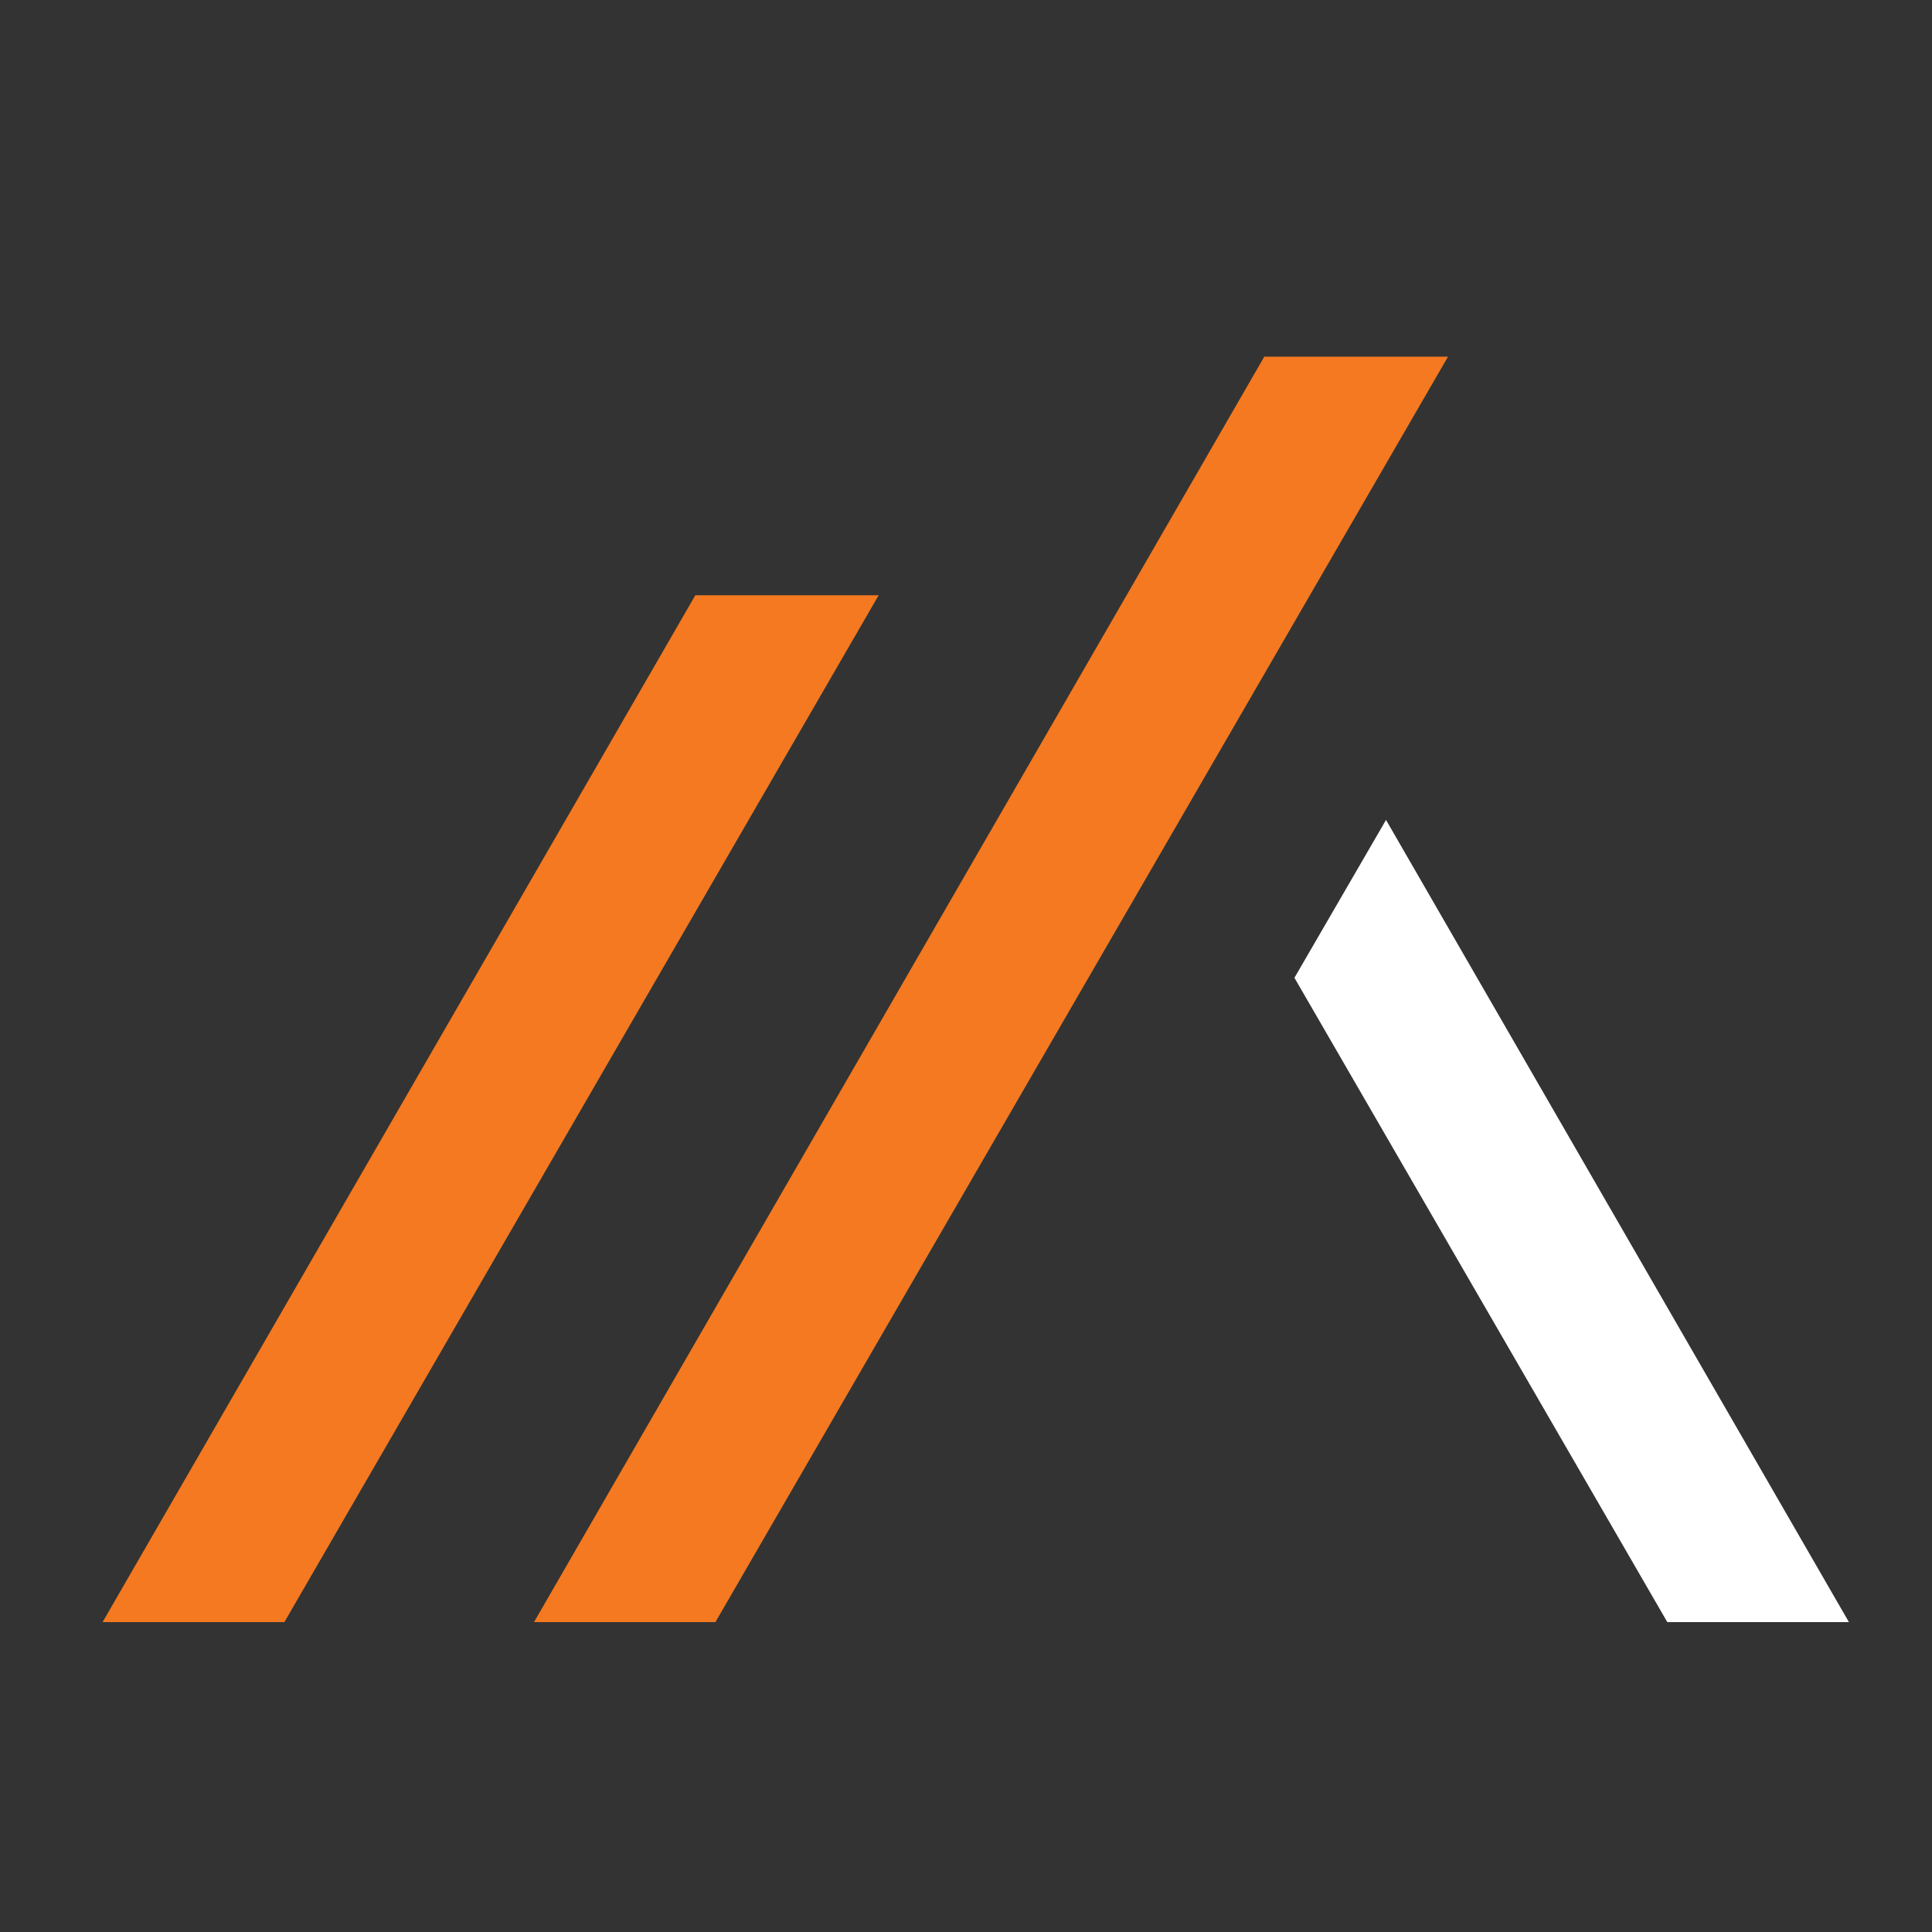
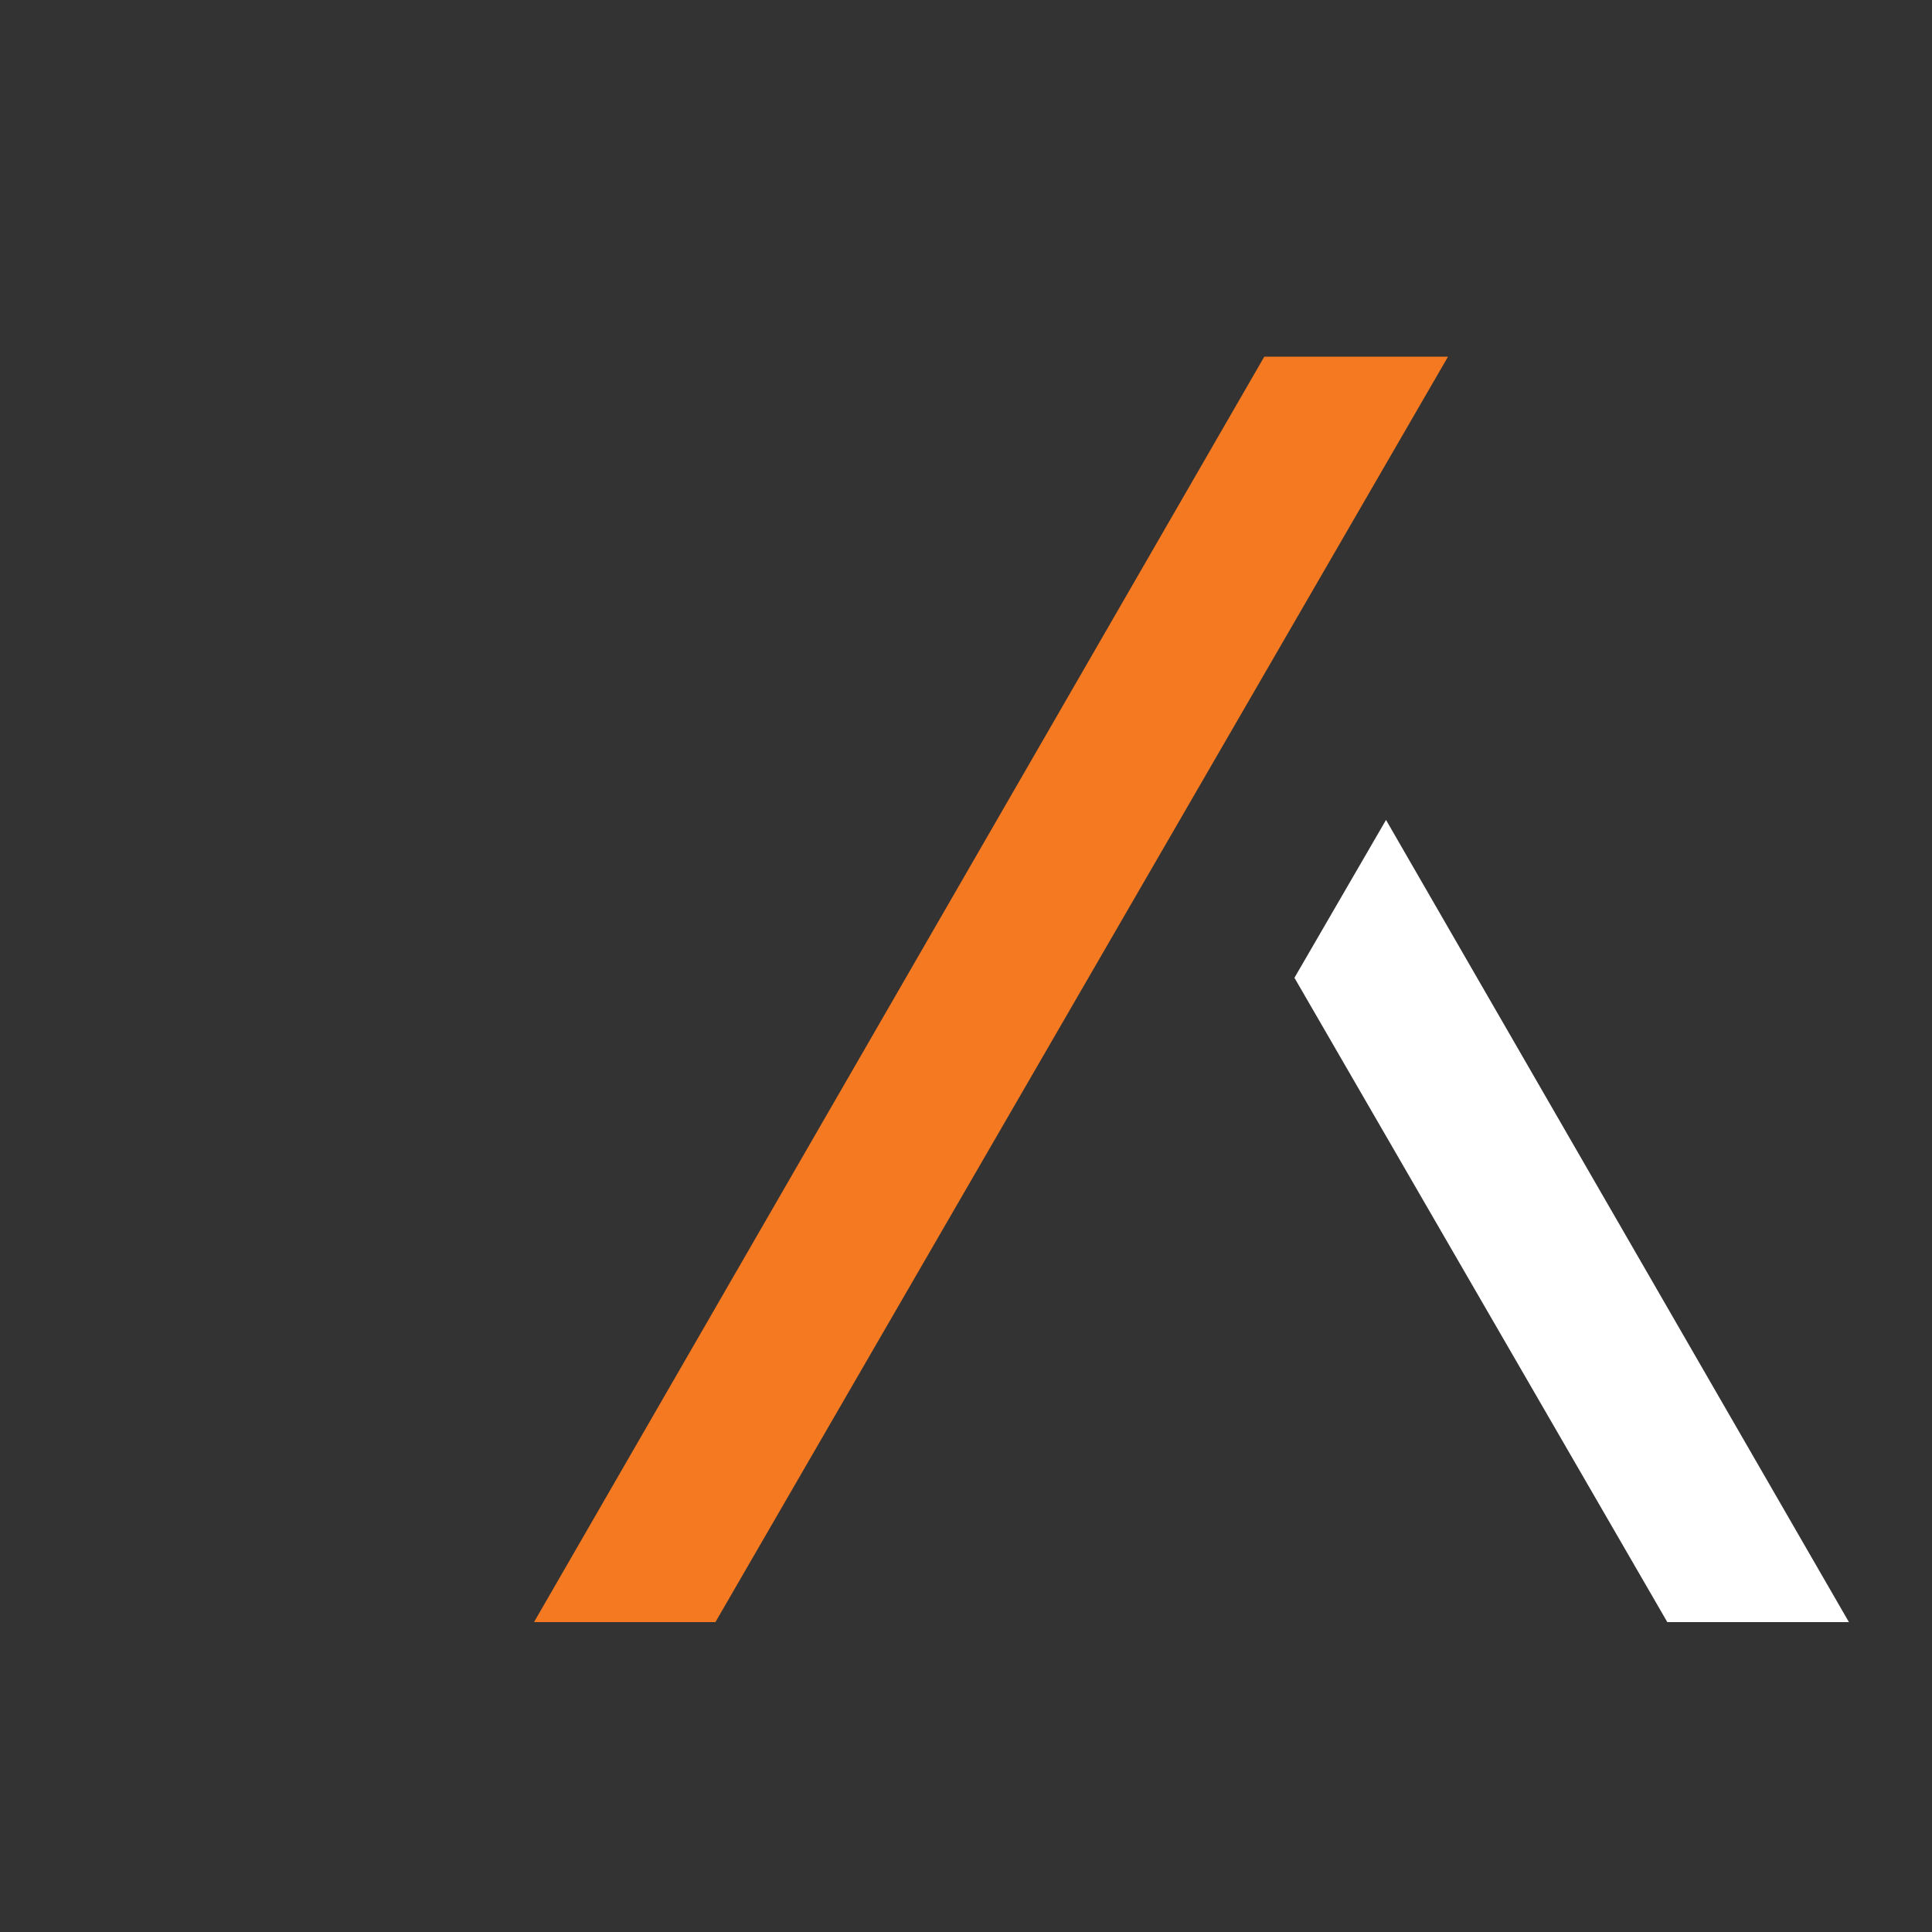
<svg xmlns="http://www.w3.org/2000/svg" id="Layer_1" x="0px" y="0px" viewBox="0 0 100 100" style="enable-background:new 0 0 100 100;" xml:space="preserve">
  <rect x="0" y="0" width="100" height="100" fill="#333333" stroke="none" />
  <style type="text/css">	.st0{display:none;}	.st1{display:inline;fill:#F47920;}	.st2{display:inline;fill:#412F8F;}	.st3{display:inline;}	.st4{fill:#412F8F;}	.st5{fill:#F47920;}	.st6{fill:#FFFFFF;}	.st7{display:inline;fill:#FFFFFF;}</style>
  <g class="st0">
    <polygon class="st1" points="52.88,-12.91 -15.79,106.07 1.28,106.07 70.14,-12.91  " />
    <polygon class="st2" points="107.84,106.07 64.31,30.64 55.71,45.5 90.77,106.07  " />
    <polygon class="st1" points="-0.62,9.53 -56.34,106.07 -39.25,106.07 16.62,9.53  " />
    <g class="st3">
      <path class="st4" d="M173.54,74.23c0,7.47-1.79,13.06-5.31,16.63c-3.53,3.57-8.23,5.38-13.97,5.38c-5.11,0-9.17-1.49-12.06-4.42   c-2.89-2.94-4.36-7.16-4.36-12.55V37.63h-12.82v42.33c0,8.72,2.48,15.73,7.36,20.85c4.89,5.12,11.47,7.71,19.57,7.71   c9.45,0,16.71-3.52,21.6-10.47v8.7h12.82V37.63h-12.82V74.23z" />
      <path class="st4" d="M290.42,35.86c-10.08,0-18.75,3.53-25.76,10.5c-7.01,6.97-10.57,15.66-10.57,25.83   c0,10.17,3.56,18.86,10.57,25.83c7.01,6.97,15.68,10.5,25.76,10.5c10.08,0,18.77-3.53,25.83-10.5   c7.06-6.97,10.64-15.66,10.64-25.83c0-10.17-3.58-18.86-10.64-25.83C309.19,39.39,300.5,35.86,290.42,35.86z M307.26,89.16   c-4.52,4.52-10.18,6.81-16.84,6.81c-6.56,0-12.18-2.29-16.7-6.81c-4.52-4.52-6.81-10.23-6.81-16.97s2.29-12.45,6.81-16.97   c4.52-4.52,10.14-6.81,16.7-6.81c6.65,0,12.32,2.29,16.84,6.81c4.52,4.52,6.81,10.23,6.81,16.97S311.78,84.64,307.26,89.16z" />
-       <path class="st4" d="M417.46,35.86c-9.39,0-16.58,3.74-21.38,11.13c-4.28-7.39-11.02-11.13-20.06-11.13   c-8.49,0-15.15,3.3-19.83,9.82v-8.05h-12.82v69.11h12.82V68.37c0-6.75,1.63-11.86,4.84-15.21c3.21-3.34,7.29-5.03,12.13-5.03   c4.29,0,7.72,1.41,10.21,4.2c2.5,2.81,3.76,6.83,3.76,11.95v42.46h12.82V68.37c0-6.85,1.5-11.99,4.44-15.29   c2.93-3.29,6.92-4.95,11.84-4.95c4.38,0,7.93,1.42,10.55,4.21c2.63,2.8,3.96,6.82,3.96,11.94v42.46h12.82V63.87   c0-8.54-2.43-15.41-7.22-20.44C431.55,38.41,425.19,35.86,417.46,35.86z" />
      <path class="st4" d="M518.94,48.29c-5.95-8.25-14.44-12.43-25.28-12.43c-9.63,0-17.96,3.56-24.74,10.57   c-6.78,7.01-10.22,15.68-10.22,25.76s3.44,18.75,10.22,25.76c6.79,7.02,15.11,10.57,24.74,10.57c10.84,0,19.34-4.18,25.28-12.43   v10.66h12.82V37.63h-12.82V48.29z M495.16,96.11c-6.65,0-12.32-2.31-16.83-6.88c-4.52-4.57-6.81-10.3-6.81-17.04   c0-6.74,2.29-12.47,6.81-17.04c4.52-4.56,10.18-6.88,16.83-6.88c6.74,0,12.45,2.31,16.97,6.88c4.52,4.57,6.81,10.3,6.81,17.04   c0,6.74-2.29,12.48-6.81,17.04C507.61,93.79,501.9,96.11,495.16,96.11z" />
      <path class="st4" d="M226.7,22.09h-12.82v15.54h-13.49v12.41h13.49V86.5c0,8.59,2.51,14.53,7.45,17.65   c3.39,2.14,8.17,3.22,14.26,3.22c2.69,0,5.63-0.21,8.82-0.63l0.42-0.06V95.13l-0.5,0.02c-3.97,0.18-7.35,0.25-10.06,0.2   c-2.58-0.04-4.51-0.73-5.72-2.03c-1.23-1.31-1.85-3.61-1.85-6.83V50.04h18.13V37.63H226.7V22.09z" />
      <path class="st4" d="M572.11,22.09h-12.82v15.54h-13.49v12.41h13.49V86.5c0,8.59,2.51,14.53,7.45,17.65   c3.39,2.14,8.17,3.22,14.26,3.22c2.69,0,5.63-0.21,8.82-0.63l0.42-0.06V95.13l-0.5,0.02c-3.97,0.18-7.35,0.25-10.06,0.2   c-2.58-0.04-4.51-0.73-5.72-2.03c-1.23-1.31-1.85-3.61-1.85-6.83V50.04h18.13V37.63h-18.13V22.09z" />
      <path class="st4" d="M660.51,46.58c-6.38-7.12-14.74-10.72-24.82-10.72c-10.63,0-19.41,3.49-26.11,10.37   c-6.69,6.88-10.09,15.61-10.09,25.96c0,1.87,0.11,3.72,0.34,5.51l0.05,0.42h69.74l0.06-0.41c0.27-1.83,0.41-3.64,0.41-5.39   C670.11,62.34,666.88,53.68,660.51,46.58z M620.19,53.26c4.07-3.5,9.29-5.27,15.5-5.27c5.31,0,10.02,1.66,14.01,4.93   c3.86,3.17,6.34,7.84,7.37,13.87h-44.39C613.72,61.2,616.25,56.65,620.19,53.26z" />
    </g>
    <g class="st3">
      <path class="st5" d="M636.78,96.86c-6.45,0-11.88-1.68-16.29-5.04c-2.6-1.99-4.63-4.46-6.11-7.4h-12.57   c1.65,5.08,4.42,9.57,8.32,13.47c6.77,6.77,15.56,10.16,26.38,10.16c13.36,0,23.35-5.13,29.99-15.4l-10.09-5.72   C652.32,93.54,645.78,96.86,636.78,96.86z" />
    </g>
    <g class="st3">
      <path class="st5" d="M127.37,151.43c0-7.77,5.06-15.26,14.16-15.26c7.08,0,12.09,4.69,13.65,10.89l0.14,0.55H151l-0.09-0.32   c-1.29-4.18-4.78-7.26-9.42-7.26c-6.39,0-9.88,5.75-9.88,11.35c0,5.65,3.49,11.4,9.88,11.4c4.64,0,8.14-3.08,9.42-7.22l0.09-0.32   h4.32l-0.14,0.51c-1.56,6.25-6.53,10.99-13.65,10.99C132.43,166.74,127.37,159.2,127.37,151.43z" />
      <path class="st5" d="M169.47,151.43c0-7.77,5.06-15.26,14.16-15.26c7.08,0,12.09,4.69,13.65,10.89l0.14,0.55h-4.32l-0.09-0.32   c-1.29-4.18-4.78-7.26-9.42-7.26c-6.39,0-9.88,5.75-9.88,11.35c0,5.65,3.49,11.4,9.88,11.4c4.64,0,8.14-3.08,9.42-7.22l0.09-0.32   h4.32l-0.14,0.51c-1.56,6.25-6.53,10.99-13.65,10.99C174.53,166.74,169.47,159.2,169.47,151.43z" />
-       <path class="st5" d="M213,136.77h26.57v3.63H216.9v9.24h22.49v3.59H216.9v9.28h22.66v3.59H213V136.77z" />
      <path class="st5" d="M255.7,136.77h3.91v25.74h17.47v3.59H255.7V136.77z" />
      <path class="st5" d="M292.1,136.77h26.57v3.63H296v9.24h22.02v3.59H296v9.28h22.66v3.59H292.1V136.77z" />
      <path class="st5" d="M334.79,166.1v-29.33h19.99c5.19,0,7.77,3.91,7.77,8.27c0,3.91-2.02,7.86-6.8,8.14   c-0.46,0-0.87,0.05-1.33,0.05l7.4,12.87h-4.37l-7.31-12.87H338.7v12.87H334.79z M338.7,149.64h16.09c2.71,0,3.86-2.02,3.86-4.55   c0-2.44-1.2-4.69-3.86-4.69H338.7V149.64z" />
      <path class="st5" d="M425.98,140.4h-11.63v-3.63h27.21v3.63h-11.68v25.69h-3.91V140.4z" />
      <path class="st5" d="M453.28,151.43c0-7.77,5.06-15.26,14.16-15.26c9.1,0,14.2,7.45,14.2,15.26c0,7.81-5.1,15.31-14.2,15.31   C458.34,166.74,453.28,159.2,453.28,151.43z M477.46,151.43c0-5.7-3.59-11.4-10.02-11.4s-9.93,5.7-9.93,11.35   c0,5.7,3.49,11.4,9.93,11.4S477.46,157.13,477.46,151.43z" />
      <path class="st5" d="M497.22,166.1v-29.33h19.99c5.19,0,7.77,3.91,7.77,8.27c0,3.91-2.02,7.86-6.8,8.14   c-0.46,0-0.87,0.05-1.33,0.05l7.4,12.87h-4.37l-7.31-12.87h-11.45v12.87H497.22z M501.13,149.64h16.09c2.71,0,3.86-2.02,3.86-4.55   c0-2.44-1.2-4.69-3.86-4.69h-16.09V149.64z" />
      <polygon class="st5" points="102.92,136.59 98.78,136.59 86.14,166.1 90.28,166.1 100.9,140.54 111.75,166.1 115.97,166.1   " />
      <polygon class="st5" points="392.57,136.59 388.43,136.59 375.79,166.1 379.93,166.1 390.55,140.54 401.39,166.1 405.62,166.1      " />
    </g>
  </g>
  <g>
    <polygon class="st5" points="65.44,18.46 27.64,83.96 37.03,83.96 74.95,18.46  " />
    <polygon class="st6" points="95.7,83.96 71.74,42.44 67,50.61 86.3,83.96  " />
-     <polygon class="st5" points="35.99,30.81 5.31,83.96 14.72,83.96 45.48,30.81  " />
    <g class="st0">
      <path class="st7" d="M185.56,76.63c0,6.85-1.64,11.98-4.87,15.26c-3.23,3.27-7.55,4.93-12.82,4.93c-4.69,0-8.41-1.36-11.06-4.06   c-2.65-2.69-4-6.57-4-11.51v-38.2h-11.76v38.83c0,8,2.27,14.43,6.75,19.12c4.48,4.7,10.52,7.08,17.95,7.08   c8.67,0,15.32-3.23,19.82-9.61v7.98h11.76v-63.4h-11.76V76.63z" />
      <path class="st7" d="M292.78,41.43c-9.25,0-17.2,3.24-23.63,9.63c-6.43,6.39-9.69,14.36-9.69,23.69c0,9.33,3.26,17.3,9.69,23.69   c6.43,6.39,14.38,9.63,23.63,9.63c9.25,0,17.22-3.24,23.69-9.63c6.48-6.39,9.76-14.36,9.76-23.7c0-9.33-3.28-17.3-9.76-23.7   C310,44.67,302.03,41.43,292.78,41.43z M308.23,90.33c-4.15,4.15-9.34,6.25-15.44,6.25c-6.02,0-11.17-2.1-15.32-6.25   c-4.15-4.15-6.25-9.38-6.25-15.57c0-6.18,2.1-11.42,6.25-15.57s9.3-6.25,15.32-6.25c6.1,0,11.3,2.1,15.44,6.25   s6.25,9.38,6.25,15.57C314.48,80.94,312.37,86.18,308.23,90.33z" />
      <path class="st7" d="M409.32,41.43c-8.61,0-15.21,3.43-19.61,10.21c-3.92-6.77-10.11-10.21-18.4-10.21   c-7.79,0-13.9,3.03-18.19,9.01v-7.38h-11.76v63.4h11.76v-35.2c0-6.19,1.49-10.88,4.44-13.95c2.94-3.06,6.68-4.62,11.12-4.62   c3.93,0,7.08,1.3,9.36,3.85c2.29,2.57,3.45,6.26,3.45,10.96v38.95h11.76v-35.2c0-6.28,1.37-11,4.08-14.02   c2.69-3.01,6.35-4.54,10.86-4.54c4.02,0,7.28,1.3,9.68,3.86c2.41,2.57,3.63,6.26,3.63,10.95v38.95h11.76V67.13   c0-7.83-2.23-14.14-6.62-18.75C422.24,43.77,416.41,41.43,409.32,41.43z" />
-       <path class="st7" d="M502.4,52.84c-5.45-7.57-13.25-11.4-23.19-11.4c-8.84,0-16.47,3.26-22.7,9.7   c-6.22,6.43-9.38,14.38-9.38,23.63s3.15,17.2,9.38,23.63c6.23,6.44,13.86,9.7,22.7,9.7c9.94,0,17.74-3.83,23.19-11.4v9.78h11.76   v-63.4H502.4V52.84z M480.59,96.7c-6.1,0-11.3-2.12-15.44-6.31c-4.15-4.19-6.25-9.45-6.25-15.63c0-6.18,2.1-11.44,6.25-15.63   c4.15-4.19,9.34-6.31,15.44-6.31c6.18,0,11.42,2.12,15.57,6.31c4.15,4.19,6.25,9.45,6.25,15.63c0,6.19-2.1,11.45-6.25,15.63   C492.01,94.58,486.77,96.7,480.59,96.7z" />
      <path class="st7" d="M234.33,28.8h-11.76v14.25H210.2v11.38h12.38v33.44c0,7.88,2.3,13.33,6.83,16.19   c3.11,1.97,7.49,2.95,13.08,2.95c2.46,0,5.16-0.19,8.09-0.58l0.38-0.05V95.8l-0.46,0.02c-3.64,0.17-6.74,0.23-9.23,0.19   c-2.37-0.04-4.13-0.67-5.25-1.86c-1.12-1.2-1.69-3.31-1.69-6.26V54.44h16.63V43.06h-16.63V28.8z" />
      <path class="st7" d="M551.17,28.8h-11.76v14.25h-12.38v11.38h12.38v33.44c0,7.88,2.3,13.33,6.83,16.19   c3.11,1.97,7.49,2.95,13.08,2.95c2.46,0,5.16-0.19,8.09-0.58l0.38-0.05V95.8l-0.46,0.02c-3.64,0.17-6.74,0.23-9.23,0.19   c-2.37-0.04-4.13-0.67-5.25-1.86c-1.12-1.2-1.69-3.31-1.69-6.26V54.44h16.63V43.06h-16.63V28.8z" />
      <path class="st7" d="M632.27,51.27c-5.86-6.53-13.52-9.84-22.77-9.84c-9.75,0-17.81,3.2-23.95,9.51   c-6.14,6.31-9.25,14.32-9.25,23.81c0,1.71,0.11,3.41,0.31,5.06l0.05,0.39h63.98l0.06-0.37c0.25-1.68,0.38-3.34,0.38-4.94   C641.07,65.73,638.11,57.78,632.27,51.27z M595.28,57.4c3.73-3.21,8.52-4.83,14.22-4.83c4.87,0,9.19,1.52,12.85,4.53   c3.54,2.91,5.81,7.19,6.76,12.72h-40.72C589.35,64.68,591.66,60.51,595.28,57.4z" />
    </g>
    <g class="st0">
      <path class="st1" d="M610.5,97.39c-5.92,0-10.9-1.54-14.94-4.63c-2.39-1.82-4.25-4.09-5.6-6.79h-11.53   c1.52,4.66,4.06,8.78,7.63,12.35c6.21,6.21,14.27,9.32,24.19,9.32c12.25,0,21.42-4.71,27.51-14.13l-9.25-5.25   C624.75,94.35,618.75,97.39,610.5,97.39z" />
    </g>
    <g class="st0">
      <path class="st1" d="M143.22,147.45c0-7.13,4.64-14,12.99-14c6.49,0,11.09,4.3,12.52,9.99l0.13,0.51h-3.96l-0.08-0.3   c-1.18-3.84-4.38-6.66-8.64-6.66c-5.86,0-9.07,5.27-9.07,10.41c0,5.19,3.2,10.46,9.07,10.46c4.26,0,7.46-2.83,8.64-6.62l0.08-0.3   h3.96l-0.13,0.46c-1.43,5.73-5.99,10.08-12.52,10.08C147.86,161.49,143.22,154.58,143.22,147.45z" />
      <path class="st1" d="M181.84,147.45c0-7.13,4.64-14,12.99-14c6.49,0,11.09,4.3,12.52,9.99l0.13,0.51h-3.96l-0.08-0.3   c-1.18-3.84-4.38-6.66-8.64-6.66c-5.86,0-9.07,5.27-9.07,10.41c0,5.19,3.2,10.46,9.07,10.46c4.26,0,7.46-2.83,8.64-6.62l0.08-0.3   h3.96l-0.13,0.46c-1.43,5.73-5.99,10.08-12.52,10.08C186.47,161.49,181.84,154.58,181.84,147.45z" />
      <path class="st1" d="M221.76,134h24.37v3.33h-20.79v8.47h20.63v3.29h-20.63v8.52h20.79v3.29h-24.37V134z" />
      <path class="st1" d="M260.93,134h3.58v23.61h16.02v3.29h-19.61V134z" />
      <path class="st1" d="M294.32,134h24.37v3.33H297.9v8.47h20.2v3.29h-20.2v8.52h20.79v3.29h-24.37V134z" />
      <path class="st1" d="M333.49,160.9V134h18.34c4.76,0,7.13,3.58,7.13,7.59c0,3.58-1.86,7.21-6.24,7.46c-0.42,0-0.8,0.04-1.22,0.04   l6.79,11.81h-4.01l-6.7-11.81h-10.5v11.81H333.49z M337.07,145.81h14.76c2.49,0,3.54-1.86,3.54-4.17c0-2.23-1.1-4.3-3.54-4.3   h-14.76V145.81z" />
      <path class="st1" d="M417.13,137.33h-10.67V134h24.96v3.33h-10.71v23.57h-3.58V137.33z" />
      <path class="st1" d="M442.18,147.45c0-7.13,4.64-14,12.99-14c8.35,0,13.03,6.83,13.03,14c0,7.17-4.68,14.04-13.03,14.04   C446.81,161.49,442.18,154.58,442.18,147.45z M464.35,147.45c0-5.23-3.29-10.46-9.19-10.46s-9.11,5.23-9.11,10.41   c0,5.23,3.2,10.46,9.11,10.46S464.35,152.68,464.35,147.45z" />
-       <path class="st1" d="M482.48,160.9V134h18.34c4.76,0,7.13,3.58,7.13,7.59c0,3.58-1.86,7.21-6.24,7.46c-0.42,0-0.8,0.04-1.22,0.04   l6.79,11.81h-4.01l-6.7-11.81h-10.5v11.81H482.48z M486.06,145.81h14.76c2.49,0,3.54-1.86,3.54-4.17c0-2.23-1.1-4.3-3.54-4.3   h-14.76V145.81z" />
      <polygon class="st1" points="120.79,133.83 116.99,133.83 105.4,160.9 109.19,160.9 118.93,137.46 128.88,160.9 132.76,160.9      " />
      <polygon class="st1" points="386.48,133.83 382.69,133.83 371.09,160.9 374.89,160.9 384.63,137.46 394.58,160.9 398.46,160.9      " />
    </g>
  </g>
</svg>